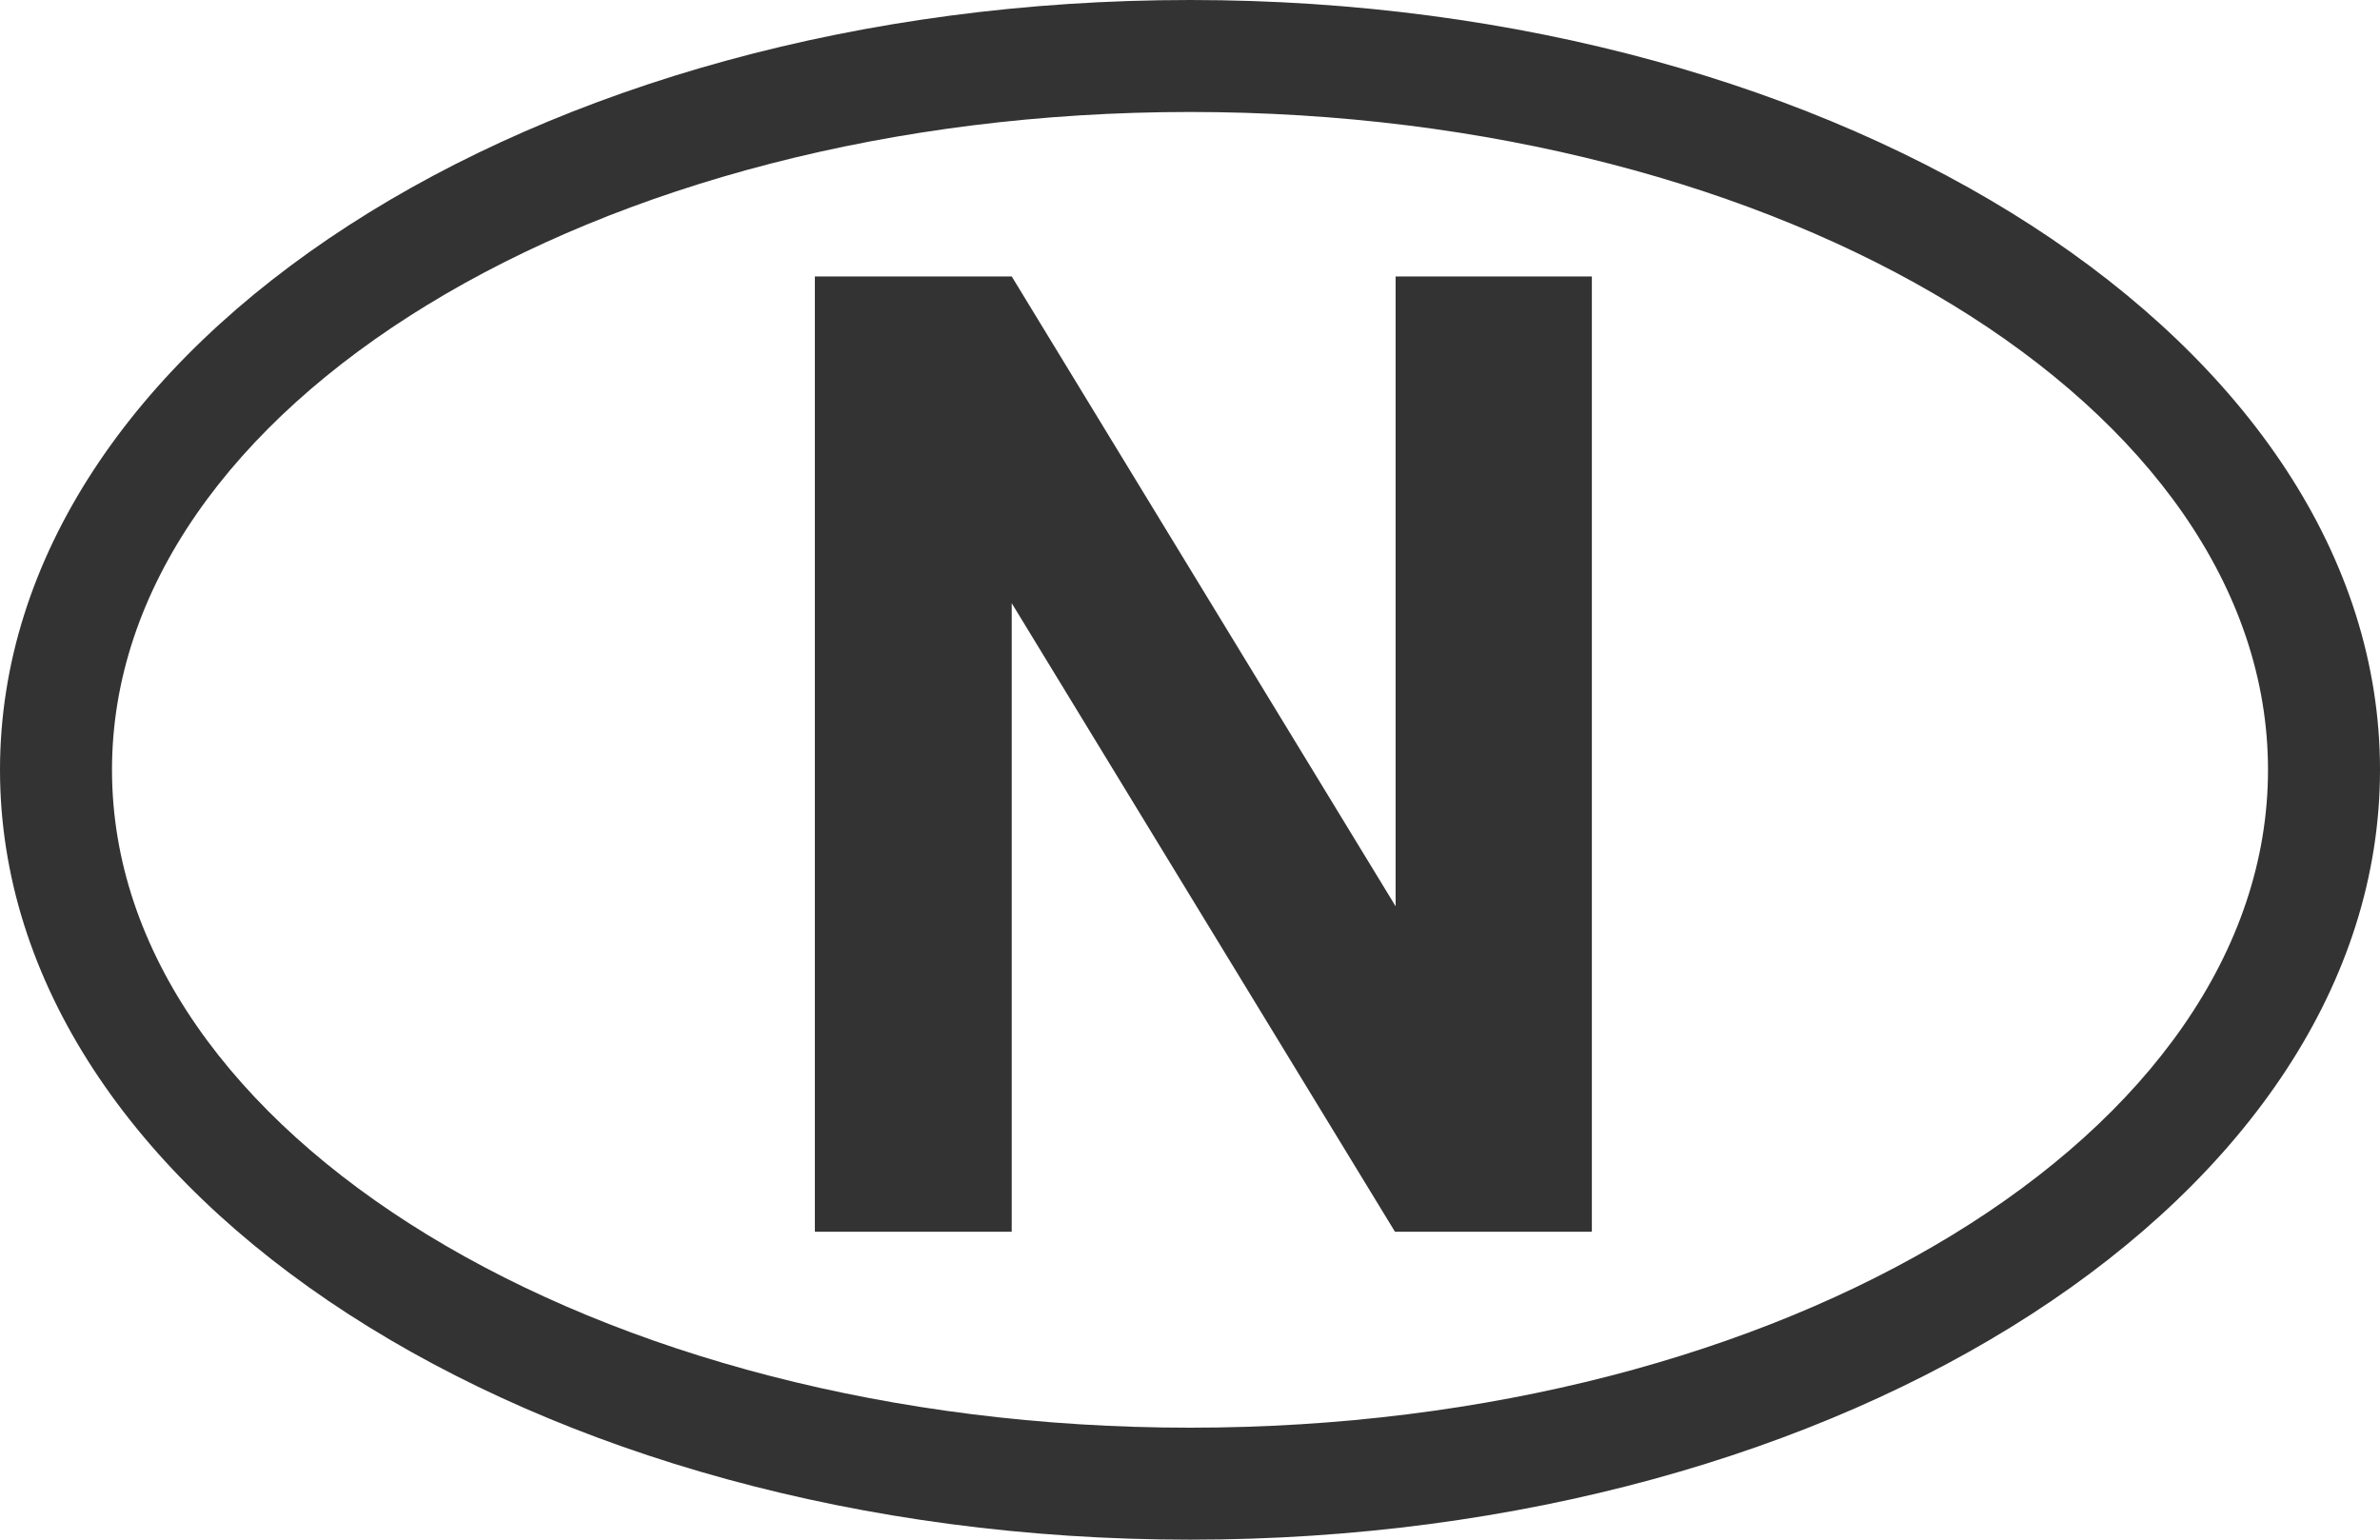
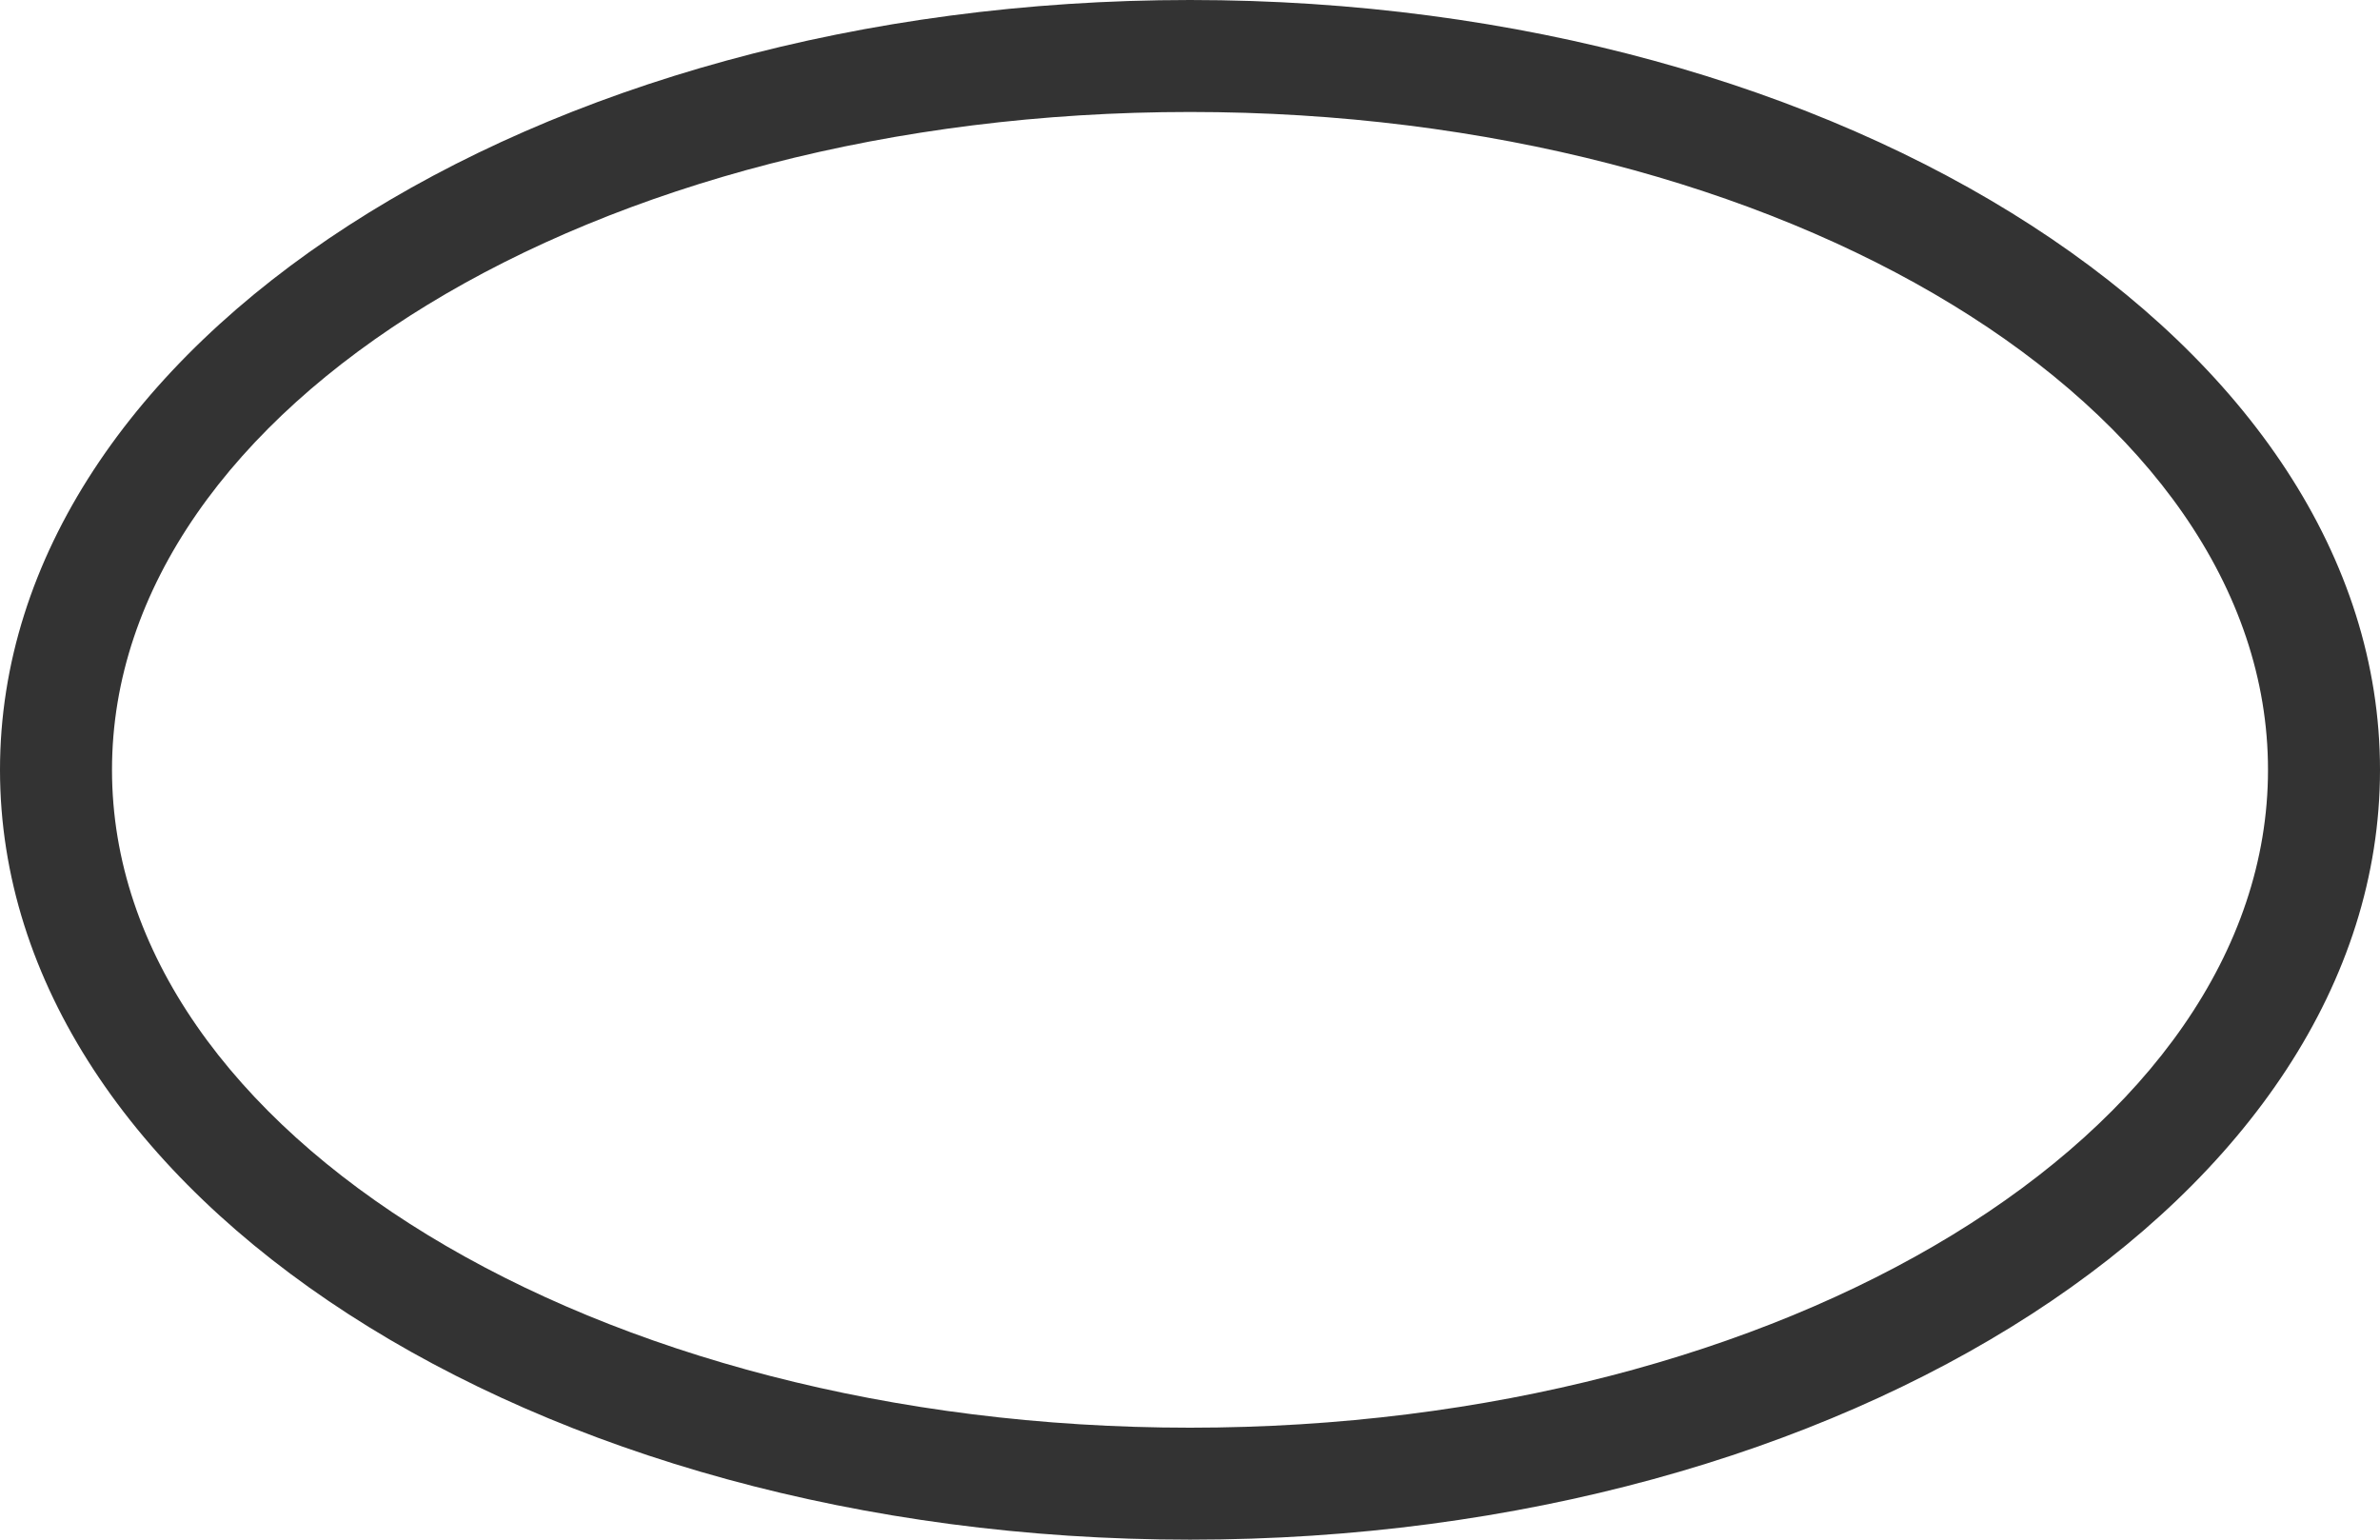
<svg xmlns="http://www.w3.org/2000/svg" width="85" height="55" viewBox="0 0 85 55" fill="none">
  <path fill-rule="evenodd" clip-rule="evenodd" d="M42.5 55C65.972 55 85 42.688 85 27.5C85 12.312 65.972 0 42.5 0C19.028 0 0 12.312 0 27.5C0 42.688 19.028 55 42.5 55ZM42.5 51C63.763 51 81 40.479 81 27.5C81 14.521 63.763 4 42.5 4C21.237 4 4 14.521 4 27.5C4 40.479 21.237 51 42.5 51Z" fill="#333333" />
-   <path d="M56.852 44H49.82L36.133 21.547V44H29.102V9.875H36.133L49.844 32.375V9.875H56.852V44Z" fill="#333333" />
</svg>